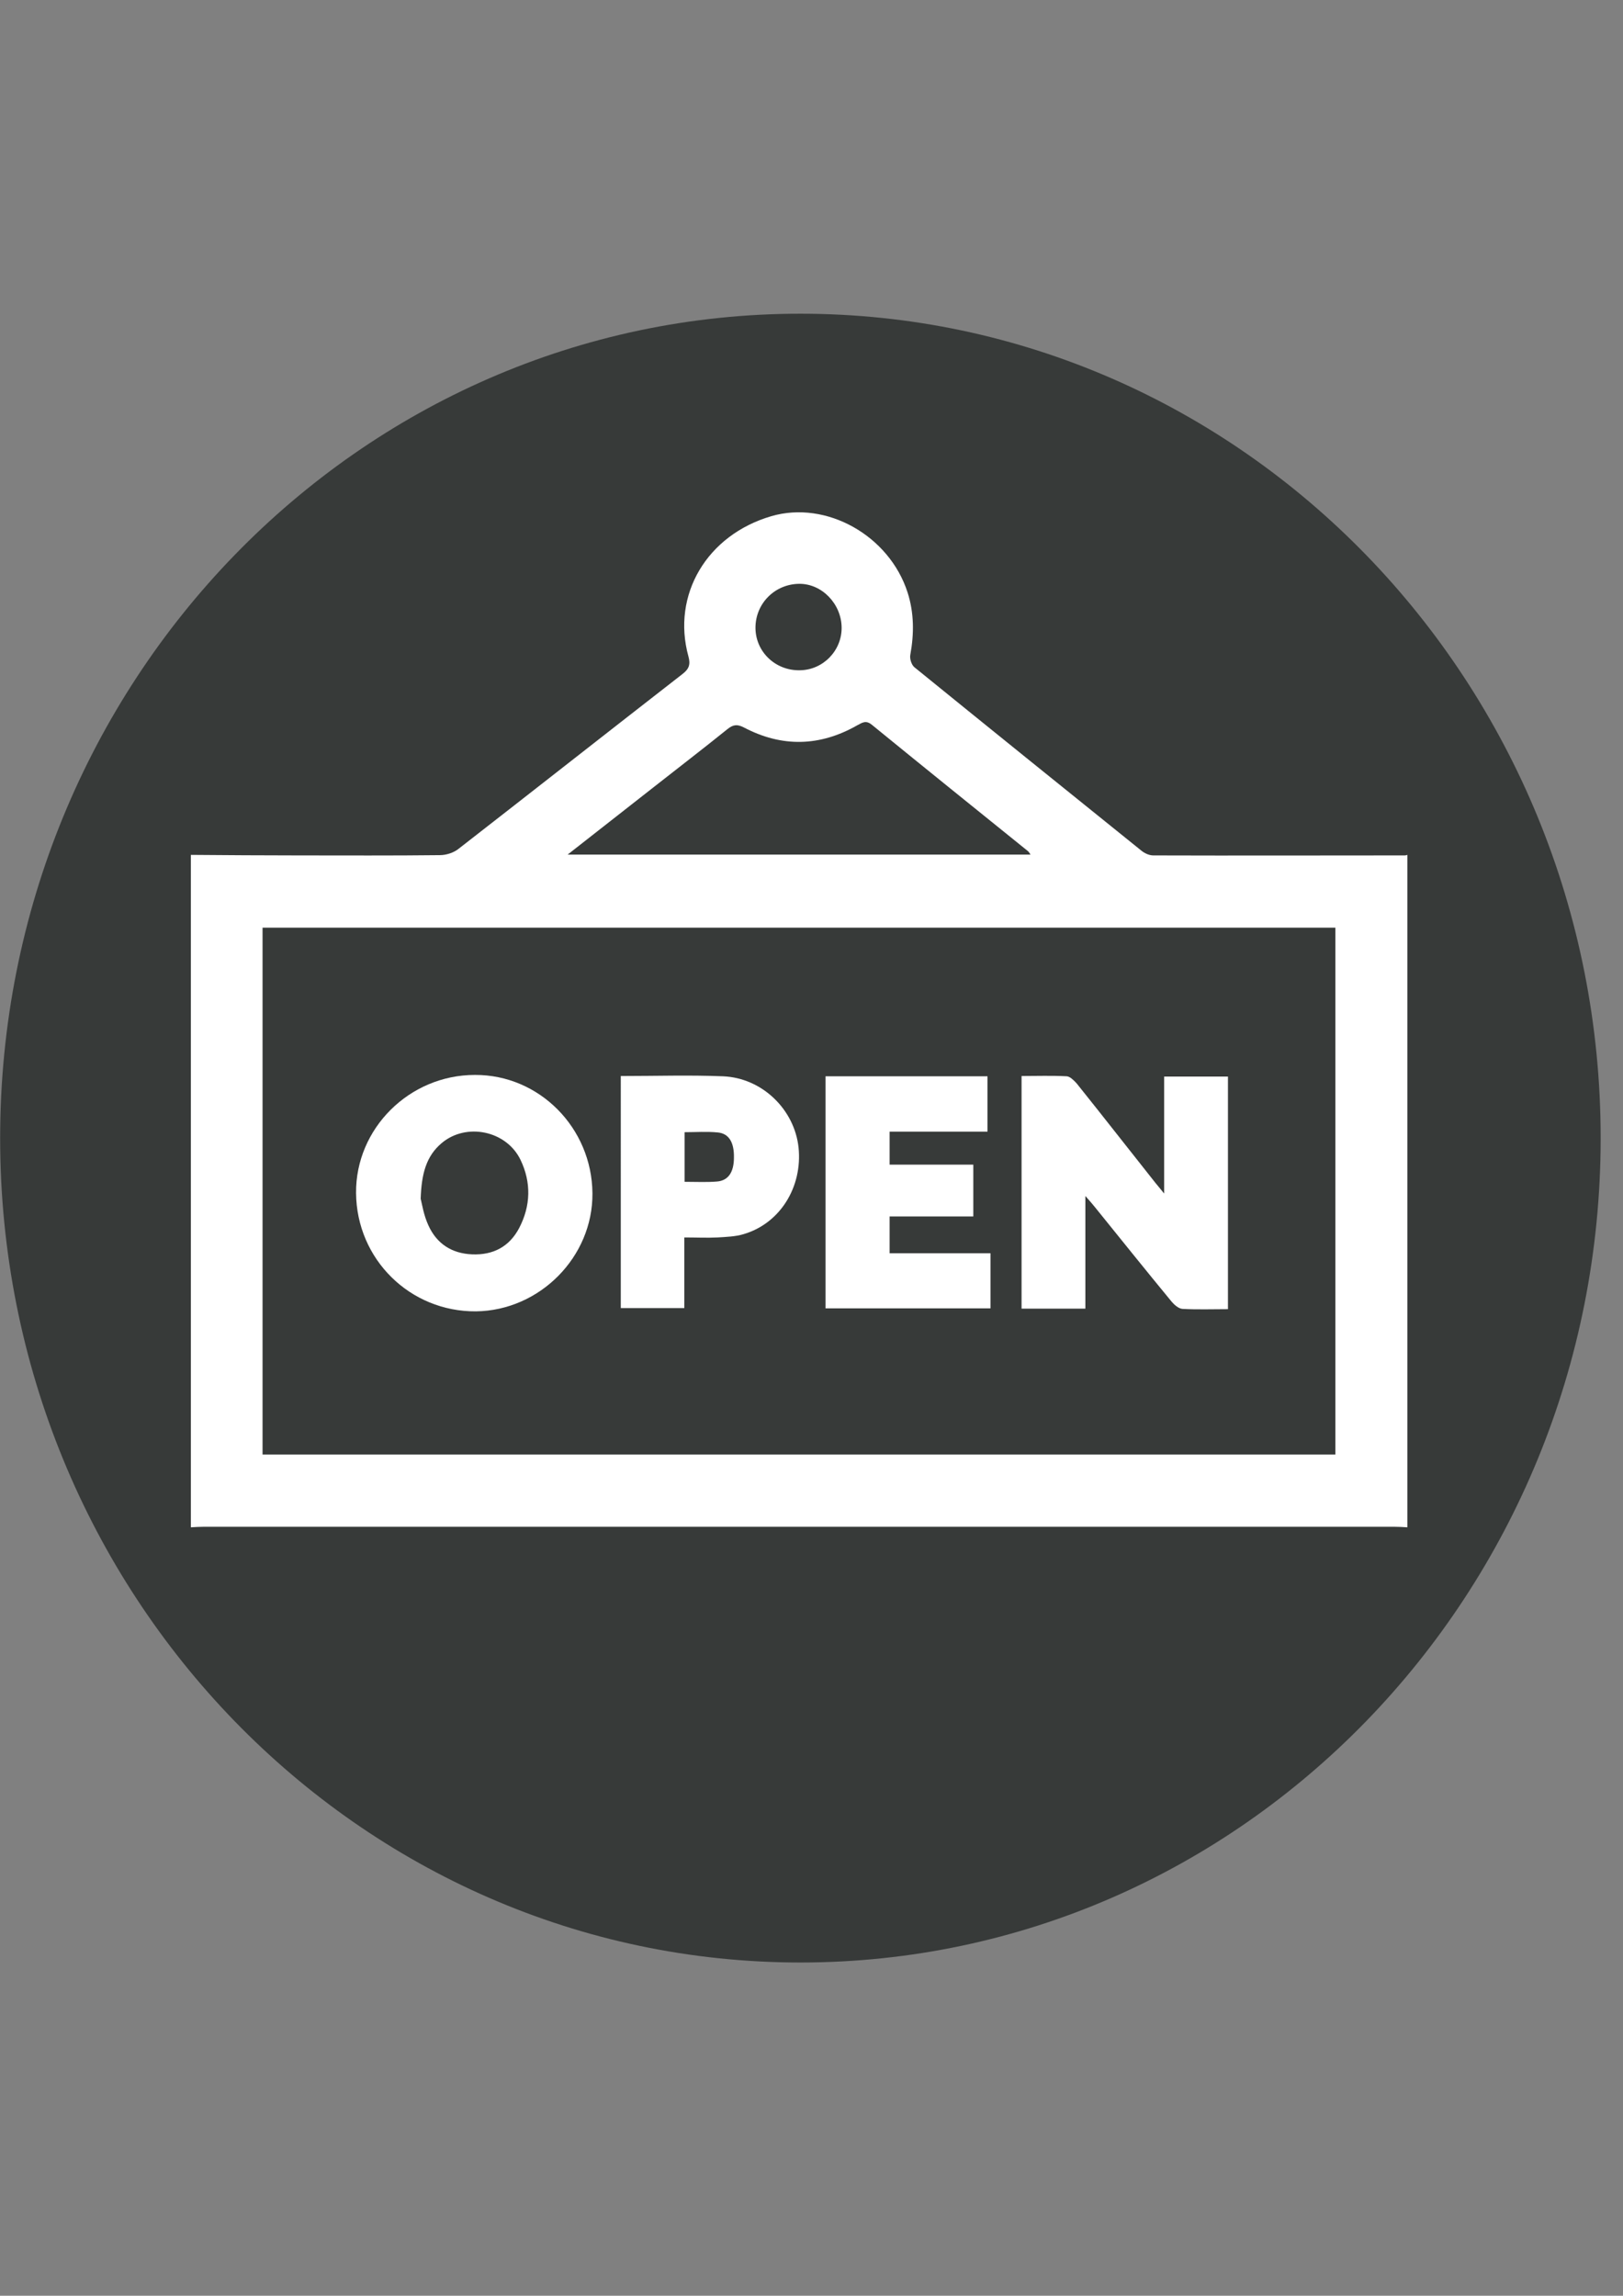
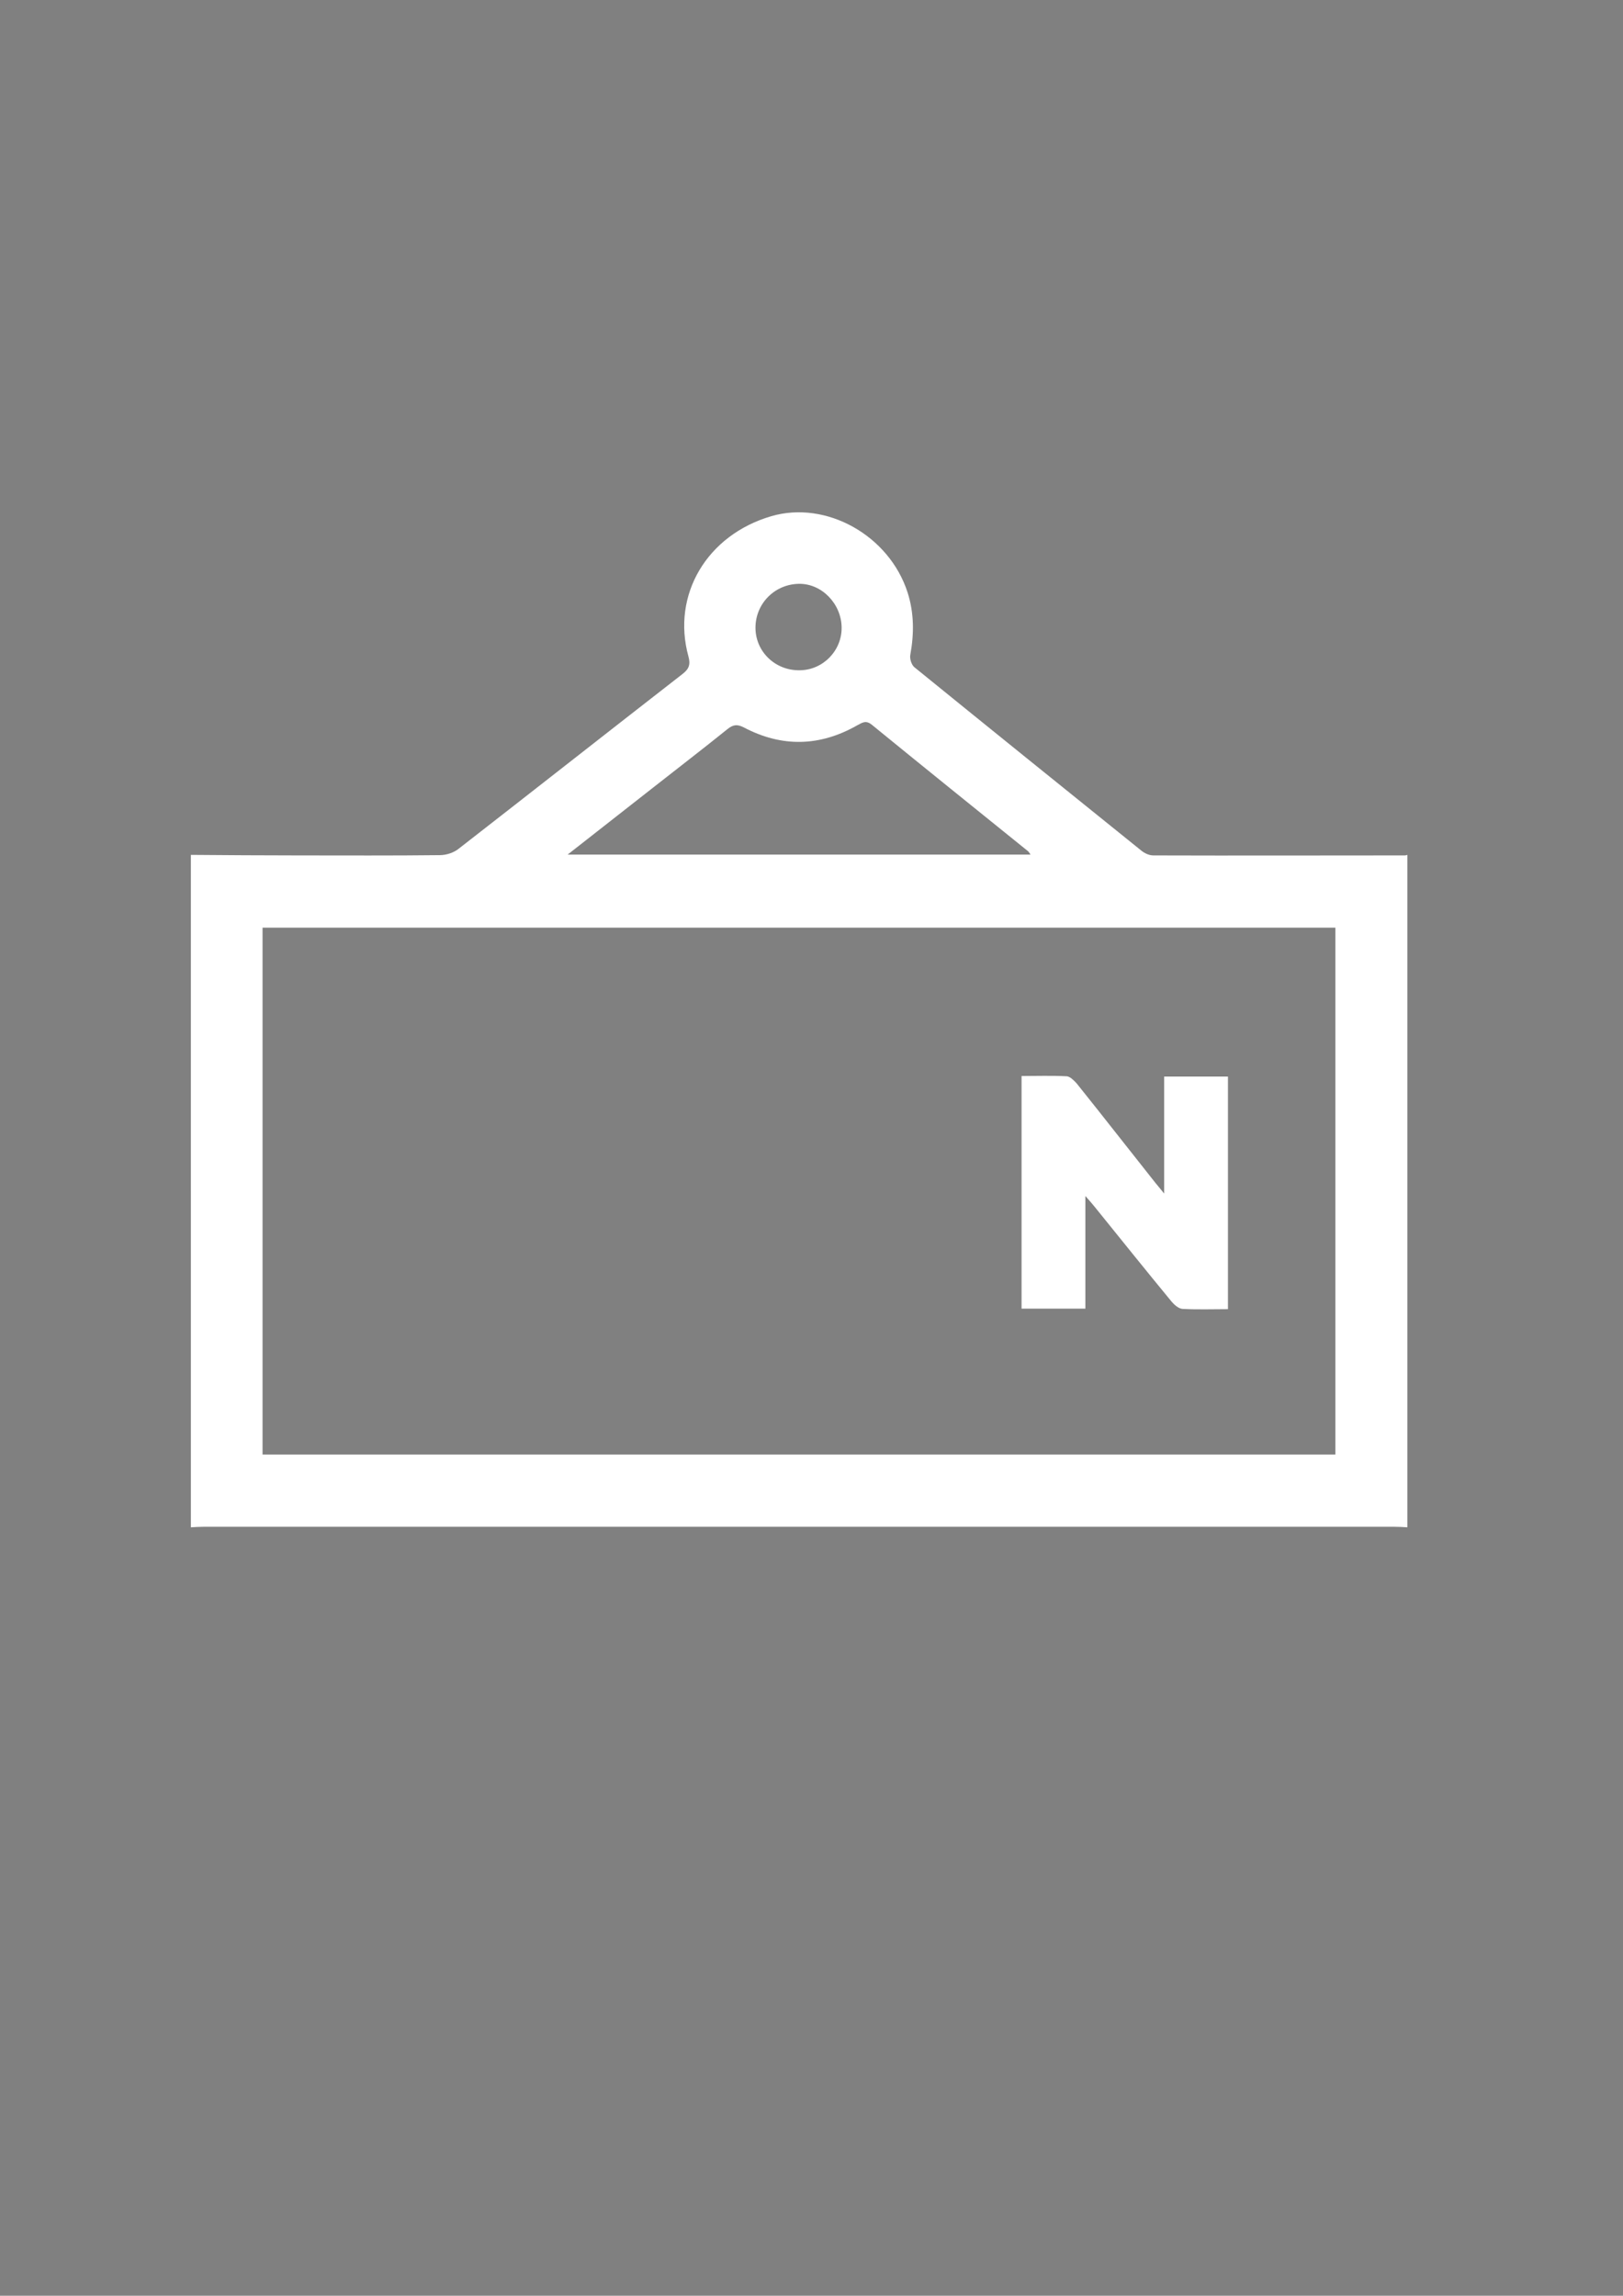
<svg xmlns="http://www.w3.org/2000/svg" version="1.1" id="Ebene_1" x="0px" y="0px" viewBox="0 0 595.3 841.9" style="enable-background:new 0 0 595.3 841.9;" xml:space="preserve">
  <rect x="0" y="0" width="595.3" height="841.9" fill="#808080" stroke="none" />
  <style type="text/css">
	.st0{fill:#373A39;}
	.st1{fill:#FFFFFF;}
</style>
  <g transform="matrix(1,0,0,1,-688.979,-779.71)">
    <g transform="matrix(0,-1.333,-1.333,0,724.49,780.784)">
-       <path class="st0" d="M-312.3-413.8c-125.3,0-226.8,98.6-226.8,220.2S-437.6,26.6-312.3,26.6S-85.5-72-85.5-193.6    S-187-413.8-312.3-413.8" />
-     </g>
+       </g>
  </g>
  <g>
    <path class="st1" d="M308.7,230.1c-0.1-8.7-7.3-16.1-15.6-16c-8.9,0.1-16,7.2-16,16.1c0,8.8,7.3,15.8,16.3,15.6   C301.9,245.7,308.8,238.6,308.7,230.1 M208.2,313.4H378c-0.5-0.7-0.7-1.1-1-1.3c-19.1-15.4-38.2-30.8-57.2-46.3   c-2.2-1.8-3.5-0.8-5.4,0.2c-13.7,7.8-27.6,8.1-41.5,0.8c-2.5-1.3-4-1.1-6.1,0.6c-8.8,7.1-17.8,14-26.7,21   C229.8,296.5,219.4,304.6,208.2,313.4 M489.8,340.2H96.3v193.2h393.5V340.2z M69.9,313.5c13.2,0.1,26.4,0.2,39.6,0.2   c17.3,0,34.5,0.1,51.8-0.1c2.4,0,5.2-0.9,7-2.4c27.4-21.3,54.6-42.7,82-64c2.5-1.9,3-3.6,2.2-6.5c-6.2-22.6,6.8-44.5,30.4-51.4   c20.2-5.9,43.3,7.1,50,28c2.4,7.5,2.4,15.1,1,22.8c-0.3,1.4,0.4,3.7,1.5,4.6c27.7,22.5,55.5,44.9,83.3,67.3   c1.1,0.9,2.8,1.7,4.3,1.7c30.8,0.1,61.5,0,92.3,0c0.3,0,0.6-0.1,0.9-0.2v246.6c-1.6-0.1-3.2-0.2-4.8-0.2c-145.5,0-291.1,0-436.6,0   c-1.6,0-3.2,0.1-4.8,0.2V313.5z" />
    <path class="st1" d="M450.4,480.1c-5.7,0-11.2,0.2-16.7-0.1c-1.4-0.1-3-1.5-4-2.7c-9.4-11.4-18.7-23-28-34.5   c-0.9-1.1-1.8-2.2-3.6-4.2v41.3h-23.4v-85.3c5.6,0,11.1-0.2,16.6,0.1c1.2,0.1,2.6,1.5,3.6,2.6c9.7,12.1,19.3,24.4,28.9,36.5   c0.8,1,1.7,2,3.2,3.9v-42.9h23.4V480.1z" />
-     <path class="st1" d="M154.3,439.6c0.5,2,1.1,6,2.8,9.7c3,6.7,8.5,10.4,16.1,10.7c7.7,0.3,13.6-2.8,17.2-9.6   c4.3-8.2,4.5-16.8,0.5-25.1c-5.2-10.7-19.9-13.7-28.9-6.1C156.3,424,154.6,430.5,154.3,439.6 M130.6,437.5   c-0.2-23.6,19.5-43.3,43.6-43.3c23.6-0.1,42.9,19.4,43.1,43.4c0.2,23.3-19.3,43-42.7,43.3C150.4,481.1,130.8,461.8,130.6,437.5" />
  </g>
-   <polygon class="st1" points="302.8,394.7 362.2,394.7 362.2,415 326.3,415 326.3,427.1 357,427.1 357,446.1 326.3,446.1   326.3,459.6 363.3,459.6 363.3,479.8 302.8,479.8 " />
  <g>
-     <path class="st1" d="M251.2,433.4c4.3,0,8,0.2,11.7-0.1c4.2-0.3,6.3-3.4,6.3-8.8c0.1-5.5-1.8-8.8-5.9-9.2c-4-0.4-8-0.1-12.2-0.1   V433.4z M227.8,394.6c12.8,0,25.1-0.4,37.4,0.1c14.4,0.6,26.2,12.2,27.7,26.1c1.5,14.5-6.8,27.9-20.2,31.8c-3,0.9-6.3,1-9.5,1.2   c-3.9,0.2-7.8,0-12.2,0v12.9v13h-23.3V394.6z" />
-   </g>
+     </g>
</svg>